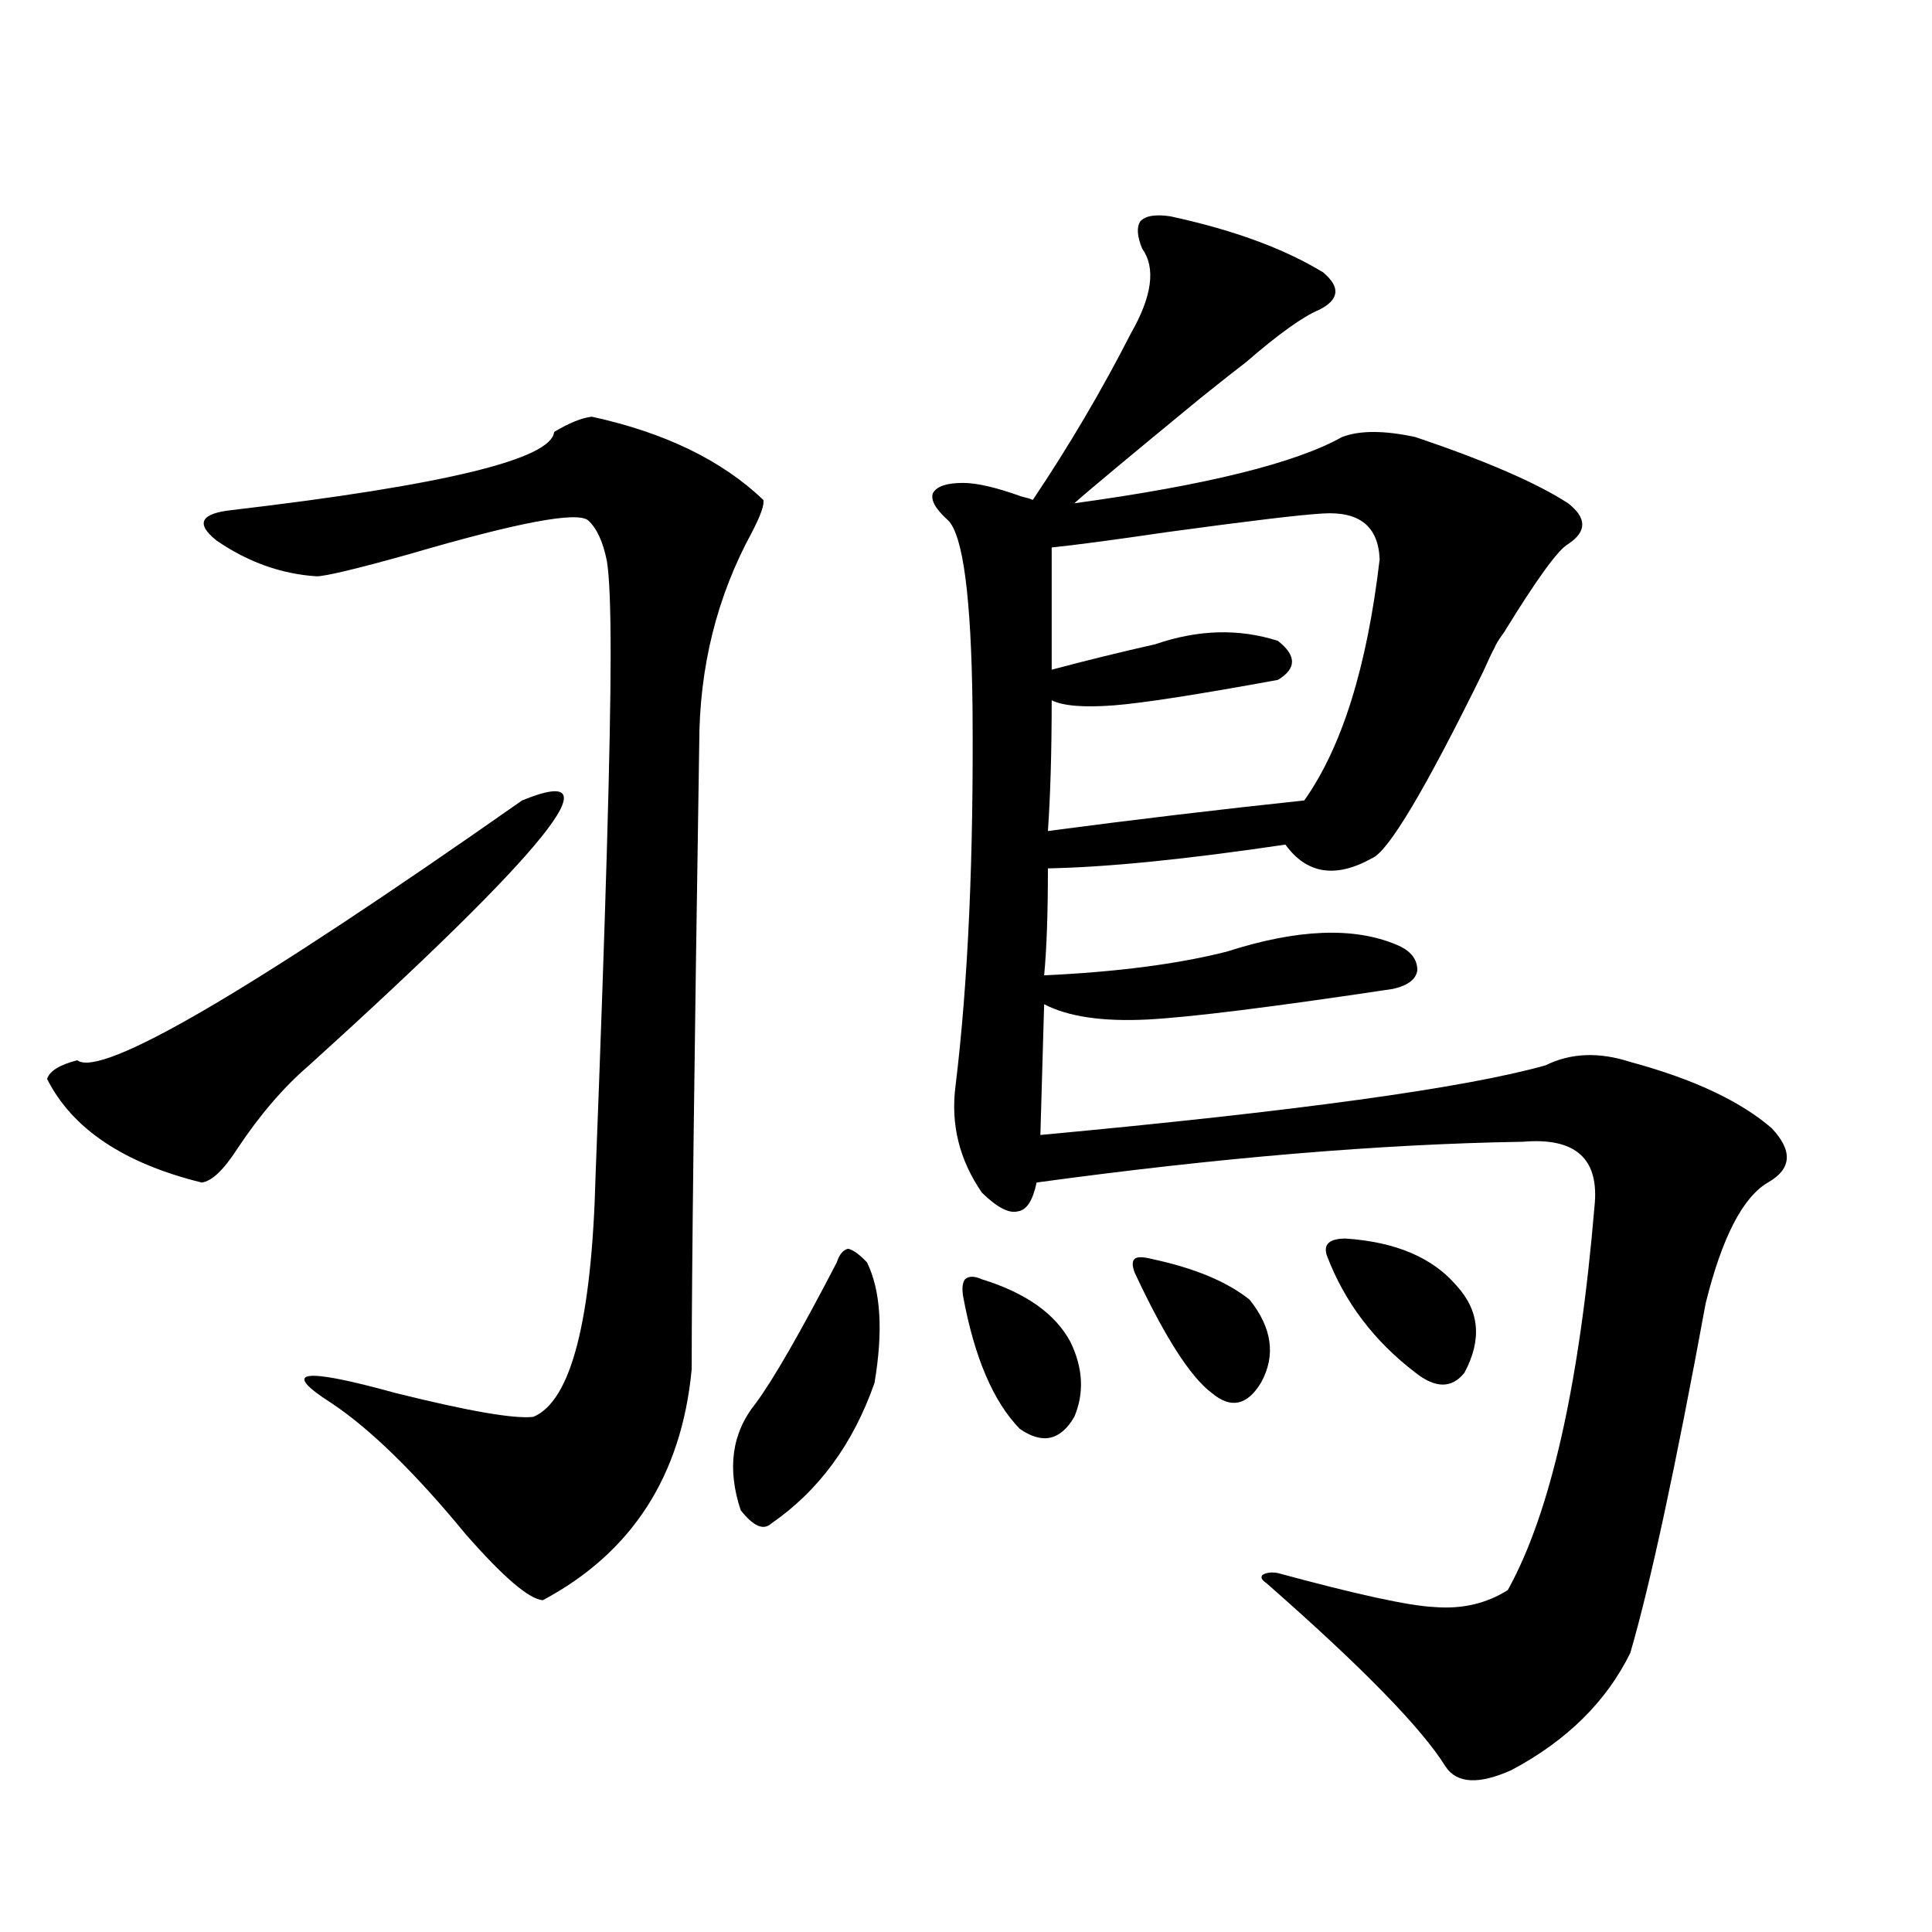
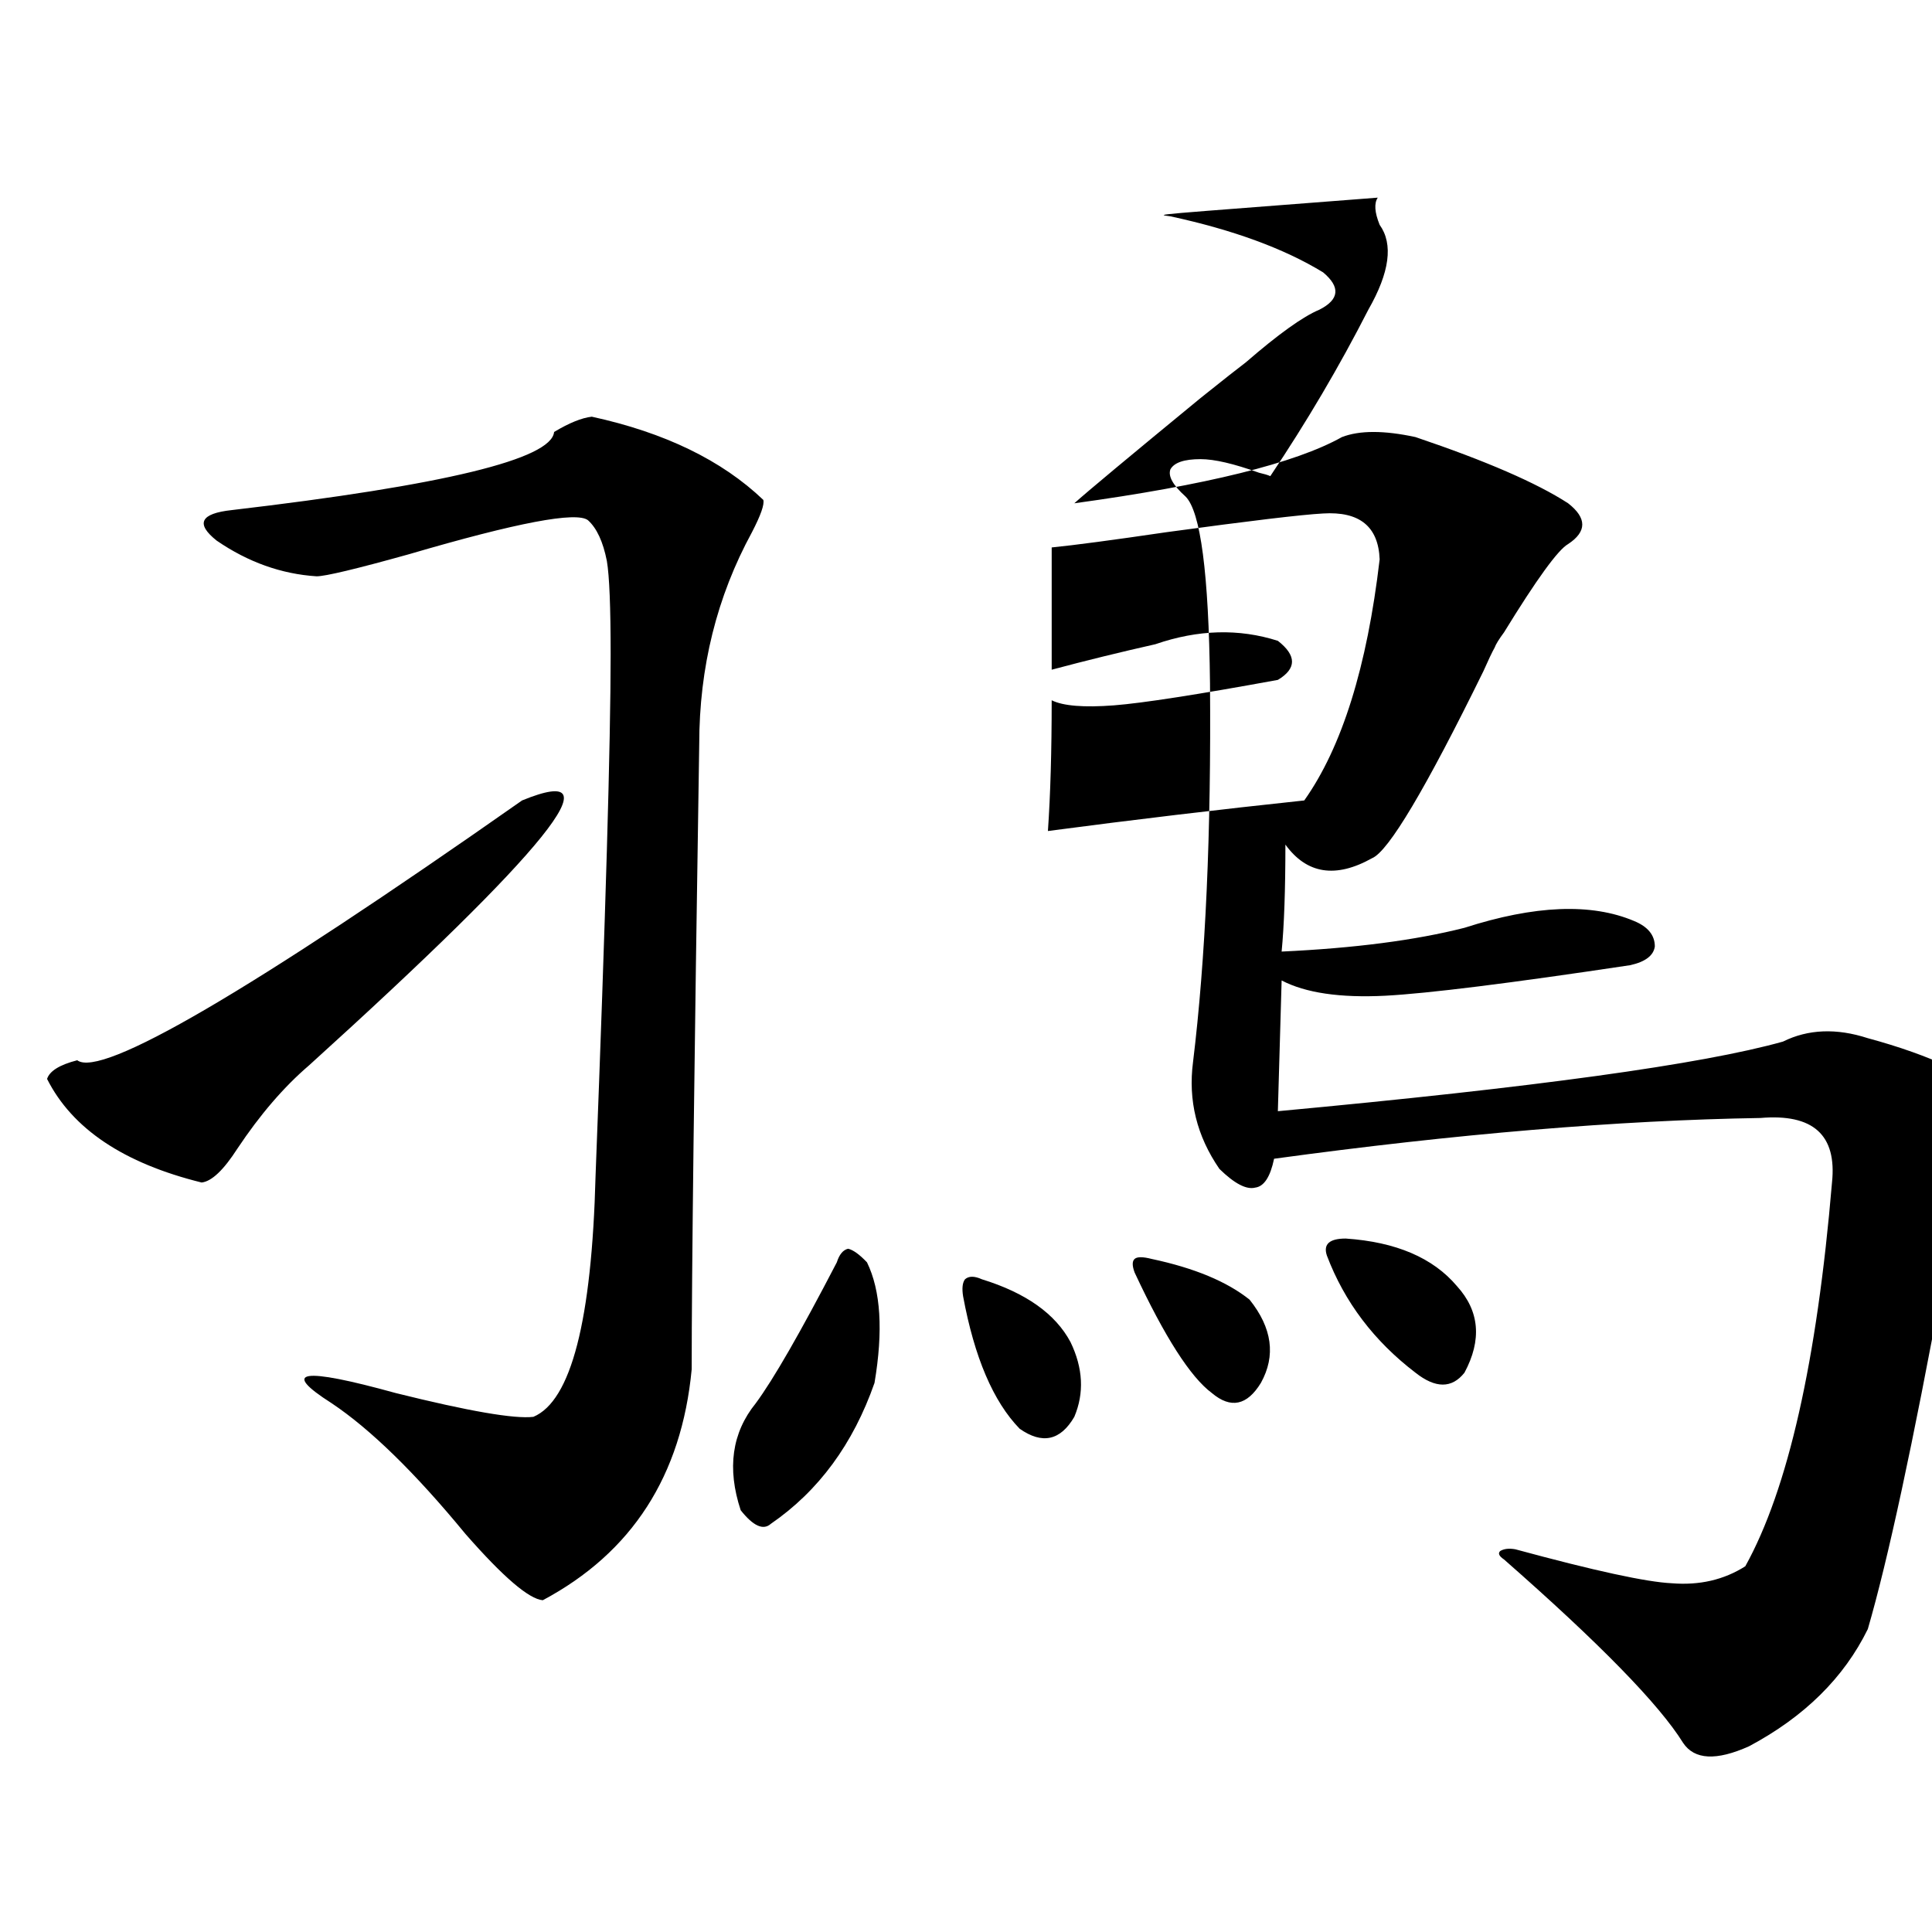
<svg xmlns="http://www.w3.org/2000/svg" version="1.1" id="图层_1" x="0px" y="0px" width="1000px" height="1000px" viewBox="0 0 1000 1000" enable-background="new 0 0 1000 1000" xml:space="preserve">
-   <path d="M270.213,414.313c50.075-20.503,13.323,25.2-110.241,137.109c-13.018,11.138-25.365,25.488-37.072,43.066  c-7.165,11.138-13.338,17.001-18.536,17.578c-40.334-9.956-66.996-27.823-79.998-53.613c1.295-4.093,6.494-7.319,15.609-9.668  C52.322,558.165,129.073,513.341,270.213,414.313z M306.31,215.68c37.713,8.212,67.315,22.563,88.778,43.066  c0.641,2.348-1.311,7.91-5.854,16.699c-18.216,33.398-27.316,70.024-27.316,109.863c-2.606,166.415-3.902,274.219-3.902,323.438  c-5.213,55.083-30.898,94.922-77.071,119.531c-7.164-0.591-20.487-12.003-39.999-34.277c-26.021-31.641-49.114-54.19-69.266-67.676  c-26.676-16.987-15.609-18.745,33.17-5.273c37.712,9.38,61.461,13.485,71.217,12.305c19.512-8.198,30.243-49.796,32.194-124.805  c5.198-134.761,7.805-224.698,7.805-269.824c0-24.609-0.655-40.718-1.951-48.34c-1.951-9.956-5.213-16.987-9.756-21.094  c-5.854-4.684-36.752,1.181-92.68,17.578c-27.316,7.622-43.261,11.426-47.804,11.426c-18.216-1.167-35.457-7.319-51.706-18.457  c-11.067-8.789-8.46-14.063,7.805-15.82c109.906-12.882,165.514-26.367,166.825-40.43C294.603,218.906,301.097,216.27,306.31,215.68  z M433.136,653.375c1.296-4.093,3.247-6.44,5.854-7.031c2.592,0.591,5.854,2.938,9.756,7.031  c7.149,14.653,8.445,35.458,3.902,62.402c-11.066,31.641-28.947,55.962-53.657,72.949c-3.902,3.516-9.115,1.181-15.609-7.031  c-7.164-21.671-4.558-40.128,7.805-55.371C400.286,714.02,414.265,689.712,433.136,653.375z M605.814,111.969  c32.515,7.031,58.855,16.699,79.022,29.004c9.101,7.621,8.445,14.063-1.951,19.336c-8.46,3.516-21.143,12.606-38.048,27.246  c-3.902,2.938-11.707,9.091-23.414,18.457c-37.072,30.473-58.87,48.642-65.364,54.492c68.291-9.366,114.464-20.792,138.533-34.277  c9.101-3.516,21.783-3.516,38.048,0c36.417,12.305,62.758,23.73,79.022,34.277c9.756,7.622,9.756,14.653,0,21.094  c-5.213,2.938-16.265,18.169-33.17,45.703c-2.606,3.516-4.237,6.152-4.878,7.91c-1.311,2.349-3.262,6.454-5.854,12.305  c-29.923,60.946-49.114,93.164-57.56,96.68c-18.871,10.547-33.825,8.212-44.877-7.031c-51.386,7.622-92.36,11.728-122.924,12.305  c0,23.442-0.655,41.899-1.951,55.371c37.713-1.758,69.267-5.851,94.632-12.305c36.417-11.714,65.685-12.882,87.803-3.516  c7.149,2.938,10.731,7.333,10.731,13.184c-0.655,4.696-4.878,7.91-12.683,9.668c-62.438,9.38-104.723,14.653-126.826,15.82  c-23.414,1.181-41.31-1.456-53.657-7.91l-1.951,67.676c132.68-12.305,219.827-24.308,261.457-36.035  c13.003-6.44,27.637-7.031,43.901-1.758c32.515,8.789,56.904,20.215,73.169,34.277c11.052,11.728,10.396,21.094-1.951,28.125  c-13.018,7.622-23.749,28.427-32.194,62.402c-15.609,84.966-28.627,145.321-39.023,181.055  c-12.362,25.187-32.85,45.401-61.462,60.645c-16.92,7.608-28.292,7.031-34.146-1.758c-12.362-19.927-43.261-51.567-92.681-94.922  c-2.606-1.758-3.262-3.214-1.951-4.395c1.951-1.167,4.543-1.456,7.805-0.879c40.975,11.124,67.956,16.987,80.974,17.578  c14.299,1.167,26.981-1.758,38.048-8.789c22.104-39.839,37.072-106.046,44.877-198.633c2.592-24.609-9.756-35.733-37.072-33.398  c-73.504,1.181-157.404,8.212-251.701,21.094c-1.951,9.38-5.213,14.364-9.756,14.941c-4.558,1.181-10.731-2.046-18.536-9.668  c-11.707-16.987-16.265-35.444-13.658-55.371c6.494-53.312,9.421-118.652,8.78-195.996c-0.655-56.827-4.878-89.058-12.683-96.68  c-6.509-5.851-9.115-10.547-7.805-14.063c1.951-3.516,7.149-5.273,15.609-5.273c7.149,0,17.226,2.348,30.243,7.031  c2.592,0.59,4.543,1.181,5.854,1.758c18.856-28.125,35.762-56.827,50.73-86.133c11.052-19.336,13.003-33.976,5.854-43.945  c-2.606-6.441-2.927-11.124-0.976-14.063C592.797,111.68,598.01,110.801,605.814,111.969z M508.256,662.164  c22.759,7.031,38.048,17.88,45.853,32.52c6.494,13.485,7.149,26.367,1.951,38.672c-7.164,12.305-16.585,14.364-28.292,6.152  c-13.658-14.063-23.414-36.914-29.268-68.555c-0.655-4.093-0.335-7.031,0.976-8.789  C501.427,660.406,504.354,660.406,508.256,662.164z M684.837,265.777c-11.066,0.59-38.048,3.817-80.974,9.668  c-27.972,4.106-47.804,6.743-59.511,7.91v63.281c17.561-4.683,35.441-9.077,53.657-13.184c22.104-7.608,43.246-8.198,63.413-1.758  c9.756,7.622,9.756,14.364,0,20.215c-41.63,7.622-69.922,12.017-84.876,13.184c-15.609,1.181-26.341,0.302-32.194-2.637  c0,26.367-0.655,48.931-1.951,67.676c44.222-5.851,88.443-11.124,132.68-15.82c19.512-27.534,32.515-69.132,39.023-124.805  C713.449,272.521,703.693,264.609,684.837,265.777z M596.059,651.617c22.104,4.696,39.023,11.728,50.73,21.094  c11.707,14.653,13.658,29.004,5.854,43.066c-7.164,11.728-15.609,13.485-25.365,5.273c-11.066-8.198-24.39-29.004-39.999-62.402  c-1.311-3.516-1.311-5.851,0-7.031C588.574,650.45,591.501,650.45,596.059,651.617z M696.544,641.07  c26.006,1.758,45.197,9.97,57.56,24.609c11.707,12.896,13.003,27.837,3.902,44.824c-6.509,8.212-14.969,8.212-25.365,0  c-21.463-16.397-36.752-36.612-45.853-60.645C684.837,644.009,688.084,641.07,696.544,641.07z" />
+   <path d="M270.213,414.313c50.075-20.503,13.323,25.2-110.241,137.109c-13.018,11.138-25.365,25.488-37.072,43.066  c-7.165,11.138-13.338,17.001-18.536,17.578c-40.334-9.956-66.996-27.823-79.998-53.613c1.295-4.093,6.494-7.319,15.609-9.668  C52.322,558.165,129.073,513.341,270.213,414.313z M306.31,215.68c37.713,8.212,67.315,22.563,88.778,43.066  c0.641,2.348-1.311,7.91-5.854,16.699c-18.216,33.398-27.316,70.024-27.316,109.863c-2.606,166.415-3.902,274.219-3.902,323.438  c-5.213,55.083-30.898,94.922-77.071,119.531c-7.164-0.591-20.487-12.003-39.999-34.277c-26.021-31.641-49.114-54.19-69.266-67.676  c-26.676-16.987-15.609-18.745,33.17-5.273c37.712,9.38,61.461,13.485,71.217,12.305c19.512-8.198,30.243-49.796,32.194-124.805  c5.198-134.761,7.805-224.698,7.805-269.824c0-24.609-0.655-40.718-1.951-48.34c-1.951-9.956-5.213-16.987-9.756-21.094  c-5.854-4.684-36.752,1.181-92.68,17.578c-27.316,7.622-43.261,11.426-47.804,11.426c-18.216-1.167-35.457-7.319-51.706-18.457  c-11.067-8.789-8.46-14.063,7.805-15.82c109.906-12.882,165.514-26.367,166.825-40.43C294.603,218.906,301.097,216.27,306.31,215.68  z M433.136,653.375c1.296-4.093,3.247-6.44,5.854-7.031c2.592,0.591,5.854,2.938,9.756,7.031  c7.149,14.653,8.445,35.458,3.902,62.402c-11.066,31.641-28.947,55.962-53.657,72.949c-3.902,3.516-9.115,1.181-15.609-7.031  c-7.164-21.671-4.558-40.128,7.805-55.371C400.286,714.02,414.265,689.712,433.136,653.375z M605.814,111.969  c32.515,7.031,58.855,16.699,79.022,29.004c9.101,7.621,8.445,14.063-1.951,19.336c-8.46,3.516-21.143,12.606-38.048,27.246  c-3.902,2.938-11.707,9.091-23.414,18.457c-37.072,30.473-58.87,48.642-65.364,54.492c68.291-9.366,114.464-20.792,138.533-34.277  c9.101-3.516,21.783-3.516,38.048,0c36.417,12.305,62.758,23.73,79.022,34.277c9.756,7.622,9.756,14.653,0,21.094  c-5.213,2.938-16.265,18.169-33.17,45.703c-2.606,3.516-4.237,6.152-4.878,7.91c-1.311,2.349-3.262,6.454-5.854,12.305  c-29.923,60.946-49.114,93.164-57.56,96.68c-18.871,10.547-33.825,8.212-44.877-7.031c0,23.442-0.655,41.899-1.951,55.371c37.713-1.758,69.267-5.851,94.632-12.305c36.417-11.714,65.685-12.882,87.803-3.516  c7.149,2.938,10.731,7.333,10.731,13.184c-0.655,4.696-4.878,7.91-12.683,9.668c-62.438,9.38-104.723,14.653-126.826,15.82  c-23.414,1.181-41.31-1.456-53.657-7.91l-1.951,67.676c132.68-12.305,219.827-24.308,261.457-36.035  c13.003-6.44,27.637-7.031,43.901-1.758c32.515,8.789,56.904,20.215,73.169,34.277c11.052,11.728,10.396,21.094-1.951,28.125  c-13.018,7.622-23.749,28.427-32.194,62.402c-15.609,84.966-28.627,145.321-39.023,181.055  c-12.362,25.187-32.85,45.401-61.462,60.645c-16.92,7.608-28.292,7.031-34.146-1.758c-12.362-19.927-43.261-51.567-92.681-94.922  c-2.606-1.758-3.262-3.214-1.951-4.395c1.951-1.167,4.543-1.456,7.805-0.879c40.975,11.124,67.956,16.987,80.974,17.578  c14.299,1.167,26.981-1.758,38.048-8.789c22.104-39.839,37.072-106.046,44.877-198.633c2.592-24.609-9.756-35.733-37.072-33.398  c-73.504,1.181-157.404,8.212-251.701,21.094c-1.951,9.38-5.213,14.364-9.756,14.941c-4.558,1.181-10.731-2.046-18.536-9.668  c-11.707-16.987-16.265-35.444-13.658-55.371c6.494-53.312,9.421-118.652,8.78-195.996c-0.655-56.827-4.878-89.058-12.683-96.68  c-6.509-5.851-9.115-10.547-7.805-14.063c1.951-3.516,7.149-5.273,15.609-5.273c7.149,0,17.226,2.348,30.243,7.031  c2.592,0.59,4.543,1.181,5.854,1.758c18.856-28.125,35.762-56.827,50.73-86.133c11.052-19.336,13.003-33.976,5.854-43.945  c-2.606-6.441-2.927-11.124-0.976-14.063C592.797,111.68,598.01,110.801,605.814,111.969z M508.256,662.164  c22.759,7.031,38.048,17.88,45.853,32.52c6.494,13.485,7.149,26.367,1.951,38.672c-7.164,12.305-16.585,14.364-28.292,6.152  c-13.658-14.063-23.414-36.914-29.268-68.555c-0.655-4.093-0.335-7.031,0.976-8.789  C501.427,660.406,504.354,660.406,508.256,662.164z M684.837,265.777c-11.066,0.59-38.048,3.817-80.974,9.668  c-27.972,4.106-47.804,6.743-59.511,7.91v63.281c17.561-4.683,35.441-9.077,53.657-13.184c22.104-7.608,43.246-8.198,63.413-1.758  c9.756,7.622,9.756,14.364,0,20.215c-41.63,7.622-69.922,12.017-84.876,13.184c-15.609,1.181-26.341,0.302-32.194-2.637  c0,26.367-0.655,48.931-1.951,67.676c44.222-5.851,88.443-11.124,132.68-15.82c19.512-27.534,32.515-69.132,39.023-124.805  C713.449,272.521,703.693,264.609,684.837,265.777z M596.059,651.617c22.104,4.696,39.023,11.728,50.73,21.094  c11.707,14.653,13.658,29.004,5.854,43.066c-7.164,11.728-15.609,13.485-25.365,5.273c-11.066-8.198-24.39-29.004-39.999-62.402  c-1.311-3.516-1.311-5.851,0-7.031C588.574,650.45,591.501,650.45,596.059,651.617z M696.544,641.07  c26.006,1.758,45.197,9.97,57.56,24.609c11.707,12.896,13.003,27.837,3.902,44.824c-6.509,8.212-14.969,8.212-25.365,0  c-21.463-16.397-36.752-36.612-45.853-60.645C684.837,644.009,688.084,641.07,696.544,641.07z" />
</svg>